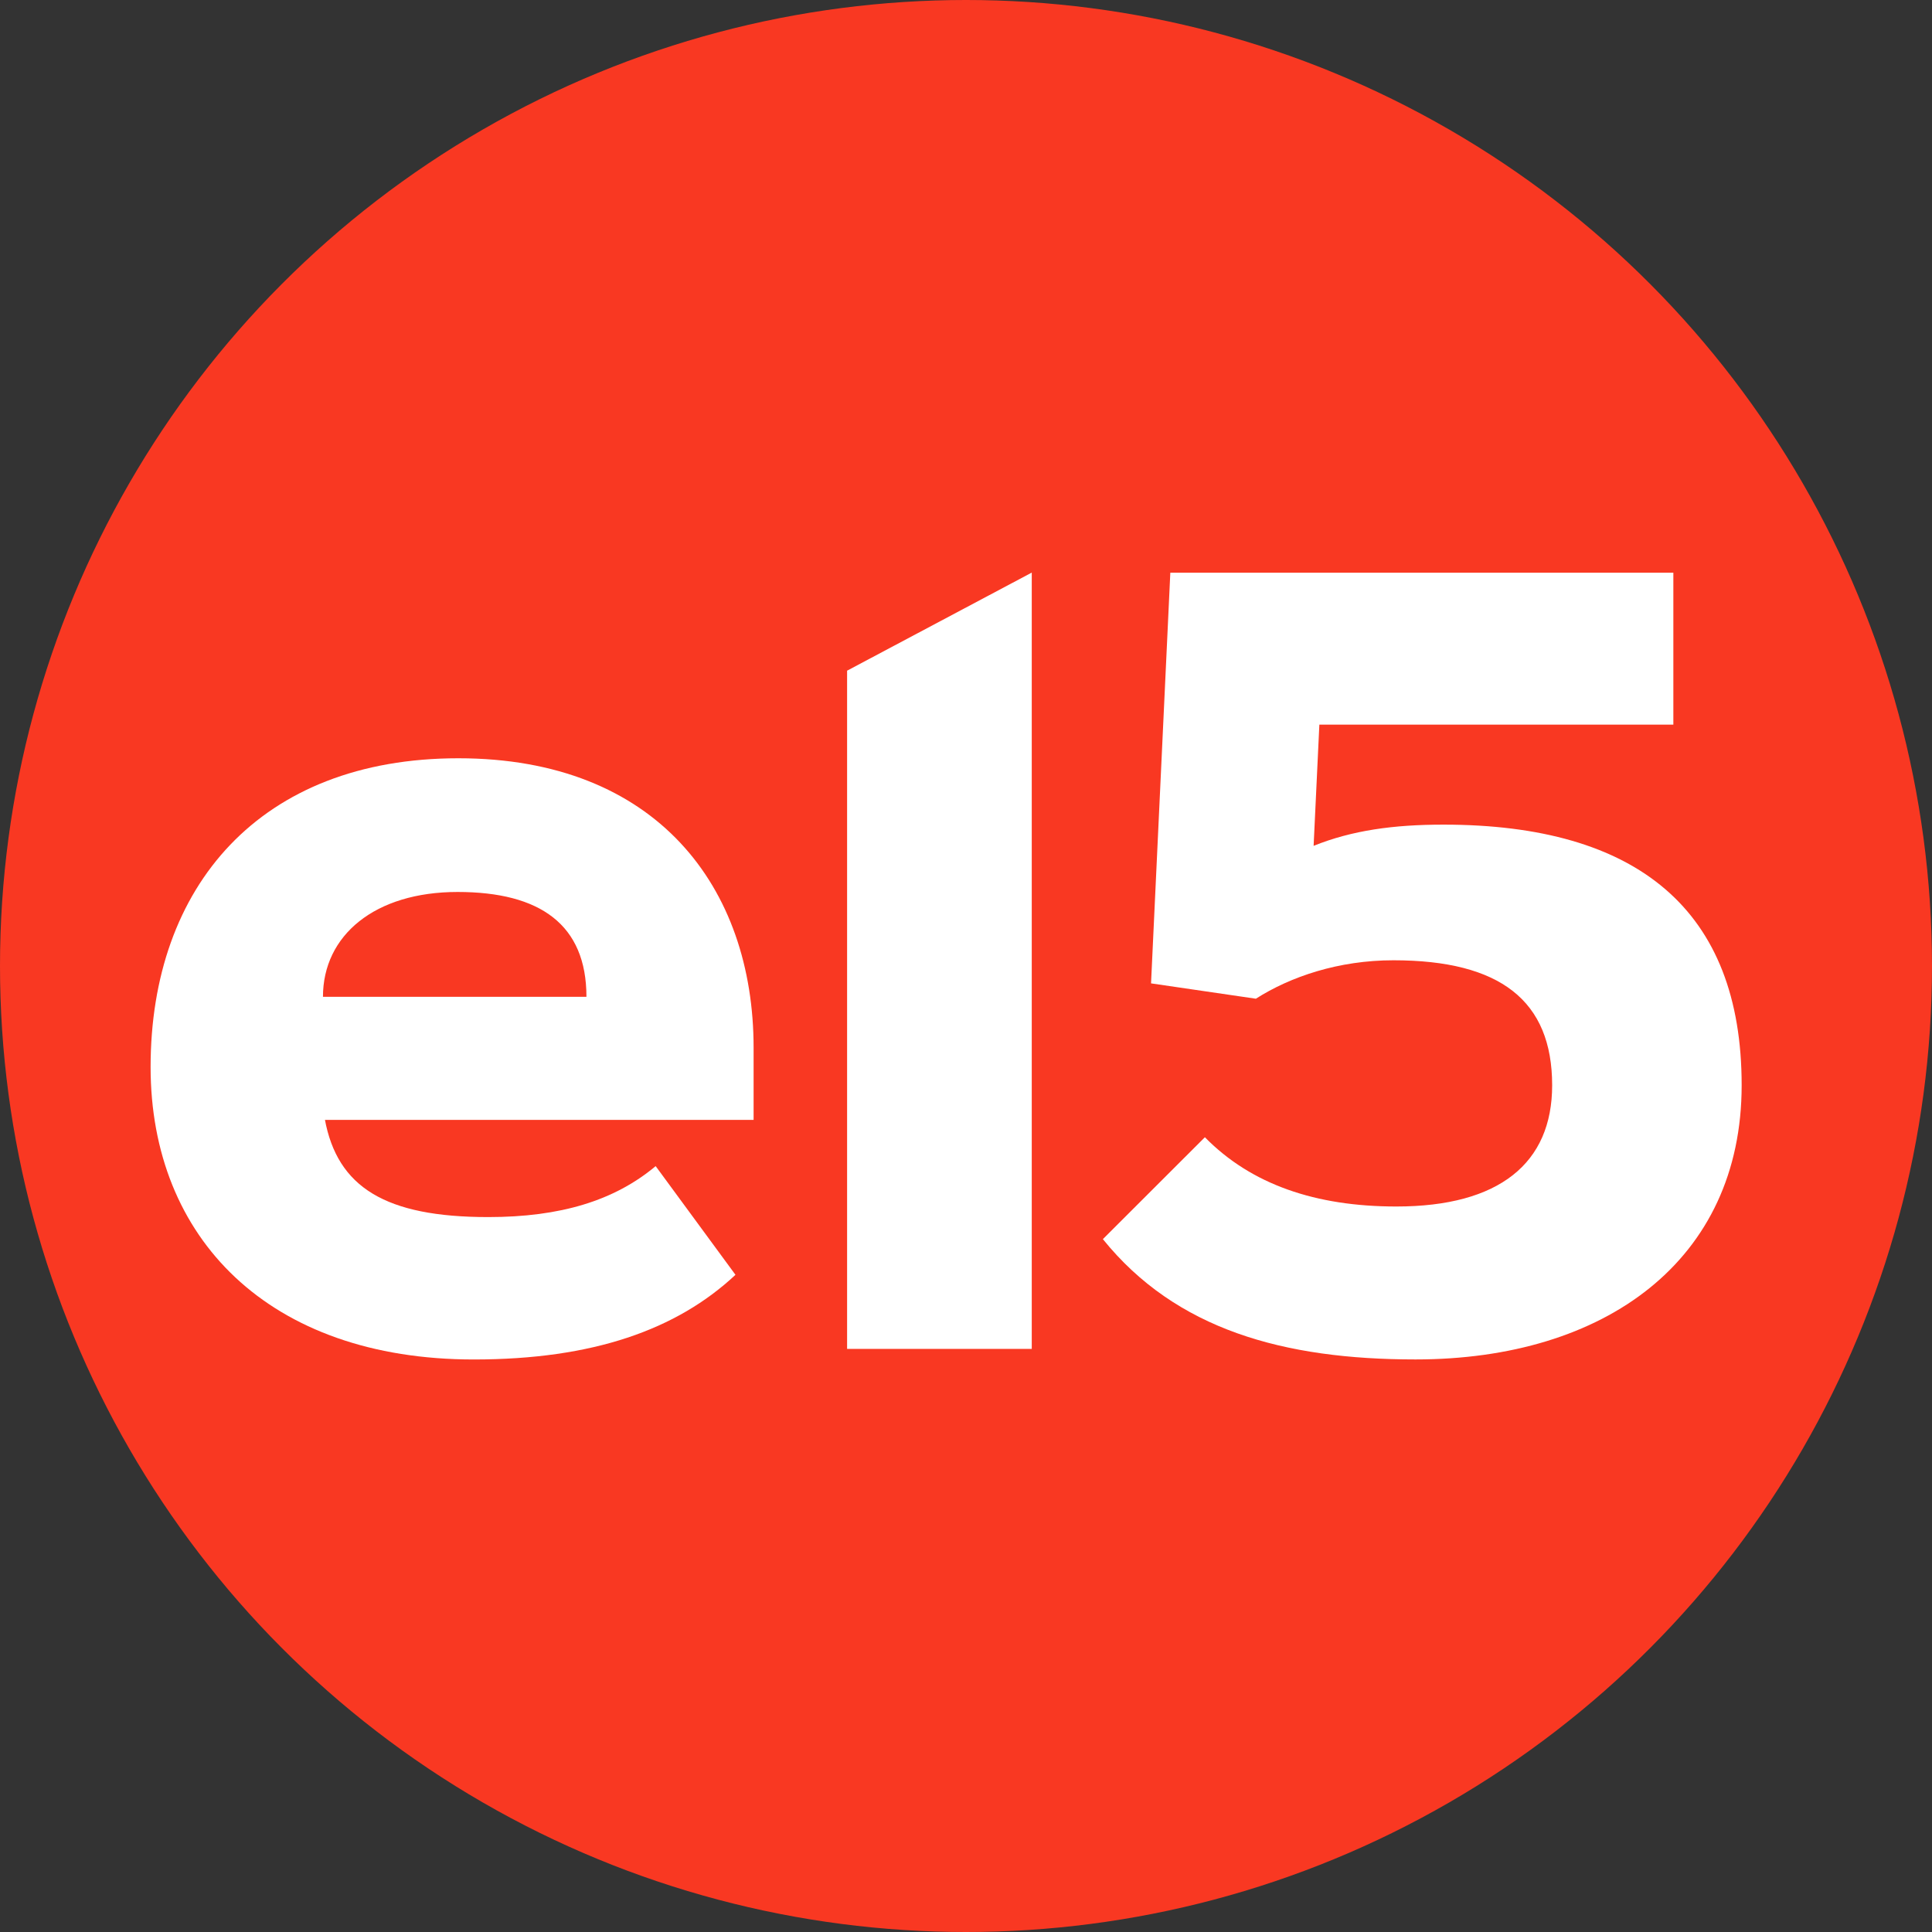
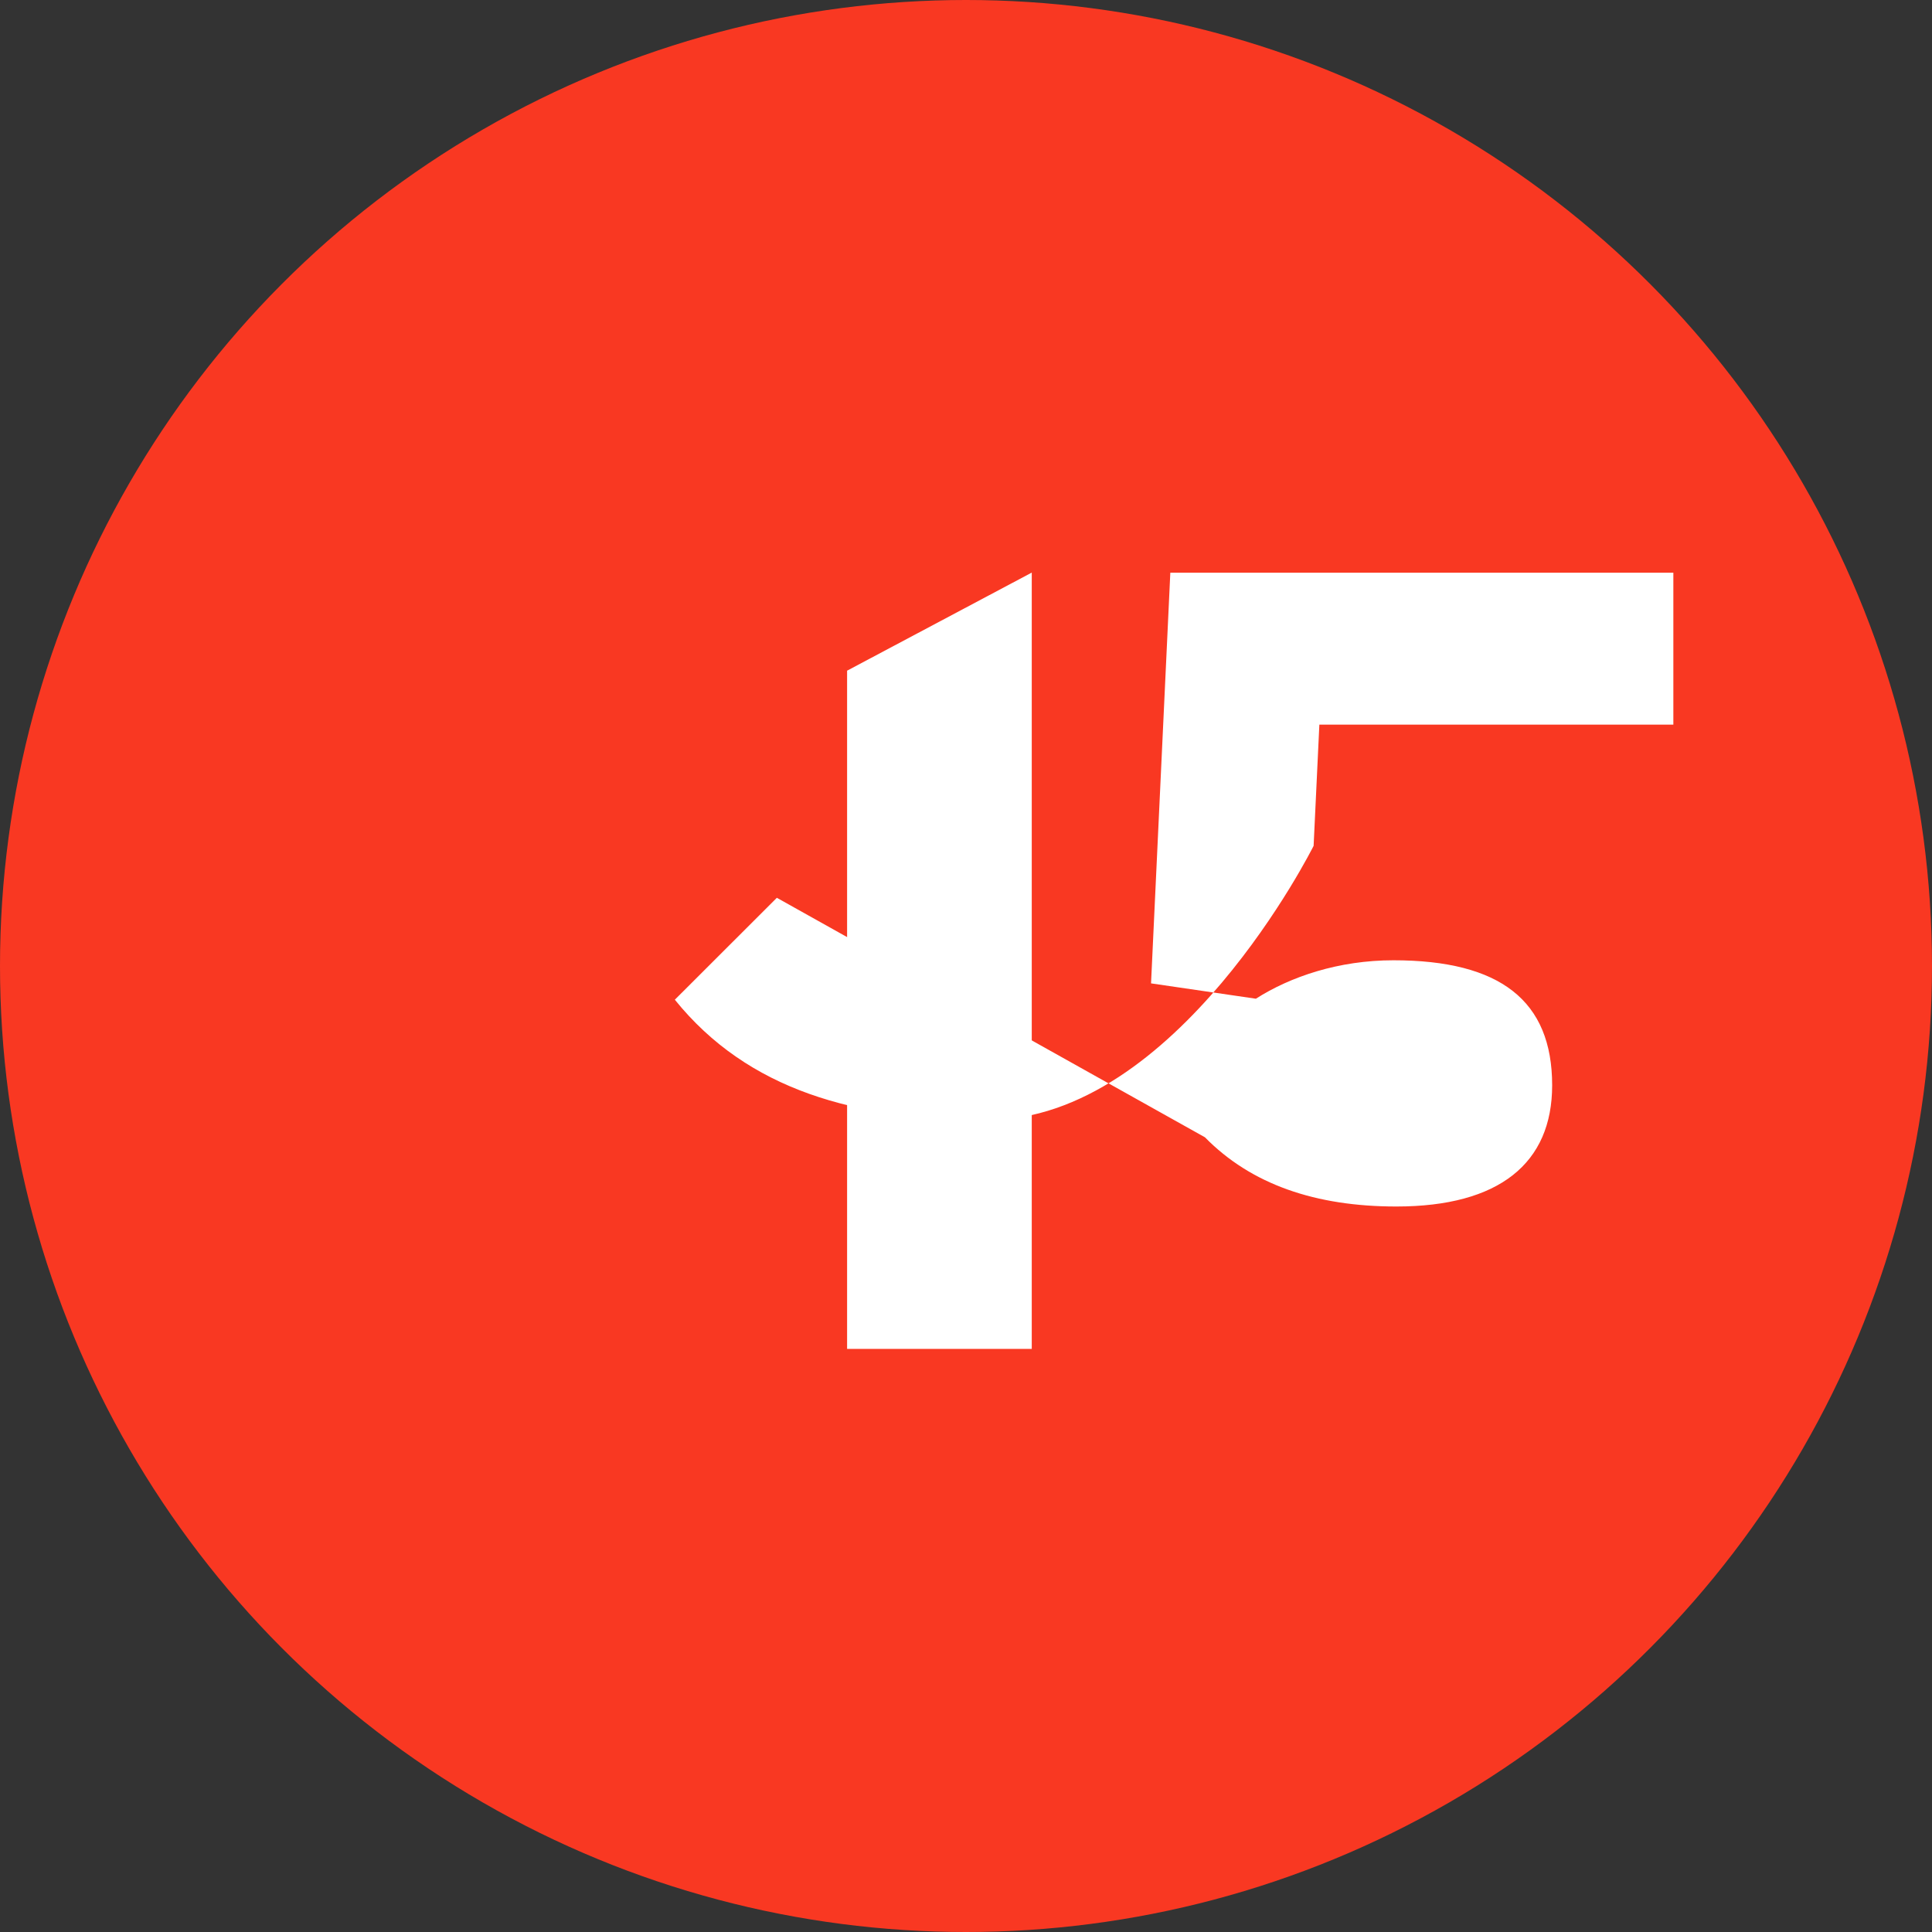
<svg xmlns="http://www.w3.org/2000/svg" id="Vrstva_2" data-name="Vrstva 2" viewBox="0 0 952 952">
  <rect x="0" y="0" width="952" height="952" fill="#333333" stroke="none" />
  <defs>
    <style>
      .cls-1 {
        fill: #f93822;
      }

      .cls-1, .cls-2 {
        stroke-width: 0px;
      }

      .cls-2 {
        fill: #fff;
      }
    </style>
  </defs>
  <g id="Vrstva_1-2" data-name="Vrstva 1-2">
    <circle class="cls-1" cx="476" cy="476" r="476" />
    <g>
-       <path class="cls-2" d="m288.97,491.18c0-35.55-22.78-51.66-63.5-51.66s-66.33,21.33-66.33,51.66h129.82Zm-128.93,60.21c6.17,33.67,29.89,48.33,80.55,48.33,35.55,0,62.11-8.06,82.49-25.11l39.33,53.56c-28.88,27-70.16,41.72-128.93,41.72-100.94,0-159.27-59.72-159.27-144.1,0-89.11,54.05-152.15,151.65-152.15s145.48,63.5,145.48,142.65v35.55h-211.37v-.44h.06,0Z" />
-       <path class="cls-2" d="m593.73,560.4c22.78,23.22,54.49,34.11,94.33,34.11,50.71,0,76.77-21.33,76.77-59.72,0-41.72-25.61-61.61-78.22-61.61-27,0-50.71,8.06-67.77,18.94l-51.66-7.56,9.5-202.37h247.87v74.88h-174.43l-2.83,59.72c18.94-7.62,39.33-10.45,63.99-10.45,95.72,0,146.93,42.16,146.93,128.43s-67.33,135.1-160.71,135.1c-64.94,0-118.05-14.67-154.05-59.28l50.27-50.22h0Z" />
+       <path class="cls-2" d="m593.73,560.4c22.78,23.22,54.49,34.11,94.33,34.11,50.71,0,76.77-21.33,76.77-59.72,0-41.72-25.61-61.61-78.22-61.61-27,0-50.71,8.06-67.77,18.94l-51.66-7.56,9.5-202.37h247.87v74.88h-174.43l-2.83,59.72s-67.33,135.1-160.71,135.1c-64.94,0-118.05-14.67-154.05-59.28l50.27-50.22h0Z" />
      <polygon class="cls-2" points="508.4 282.15 417.41 330.48 417.41 664.67 508.4 664.67 508.4 282.15" />
    </g>
  </g>
</svg>